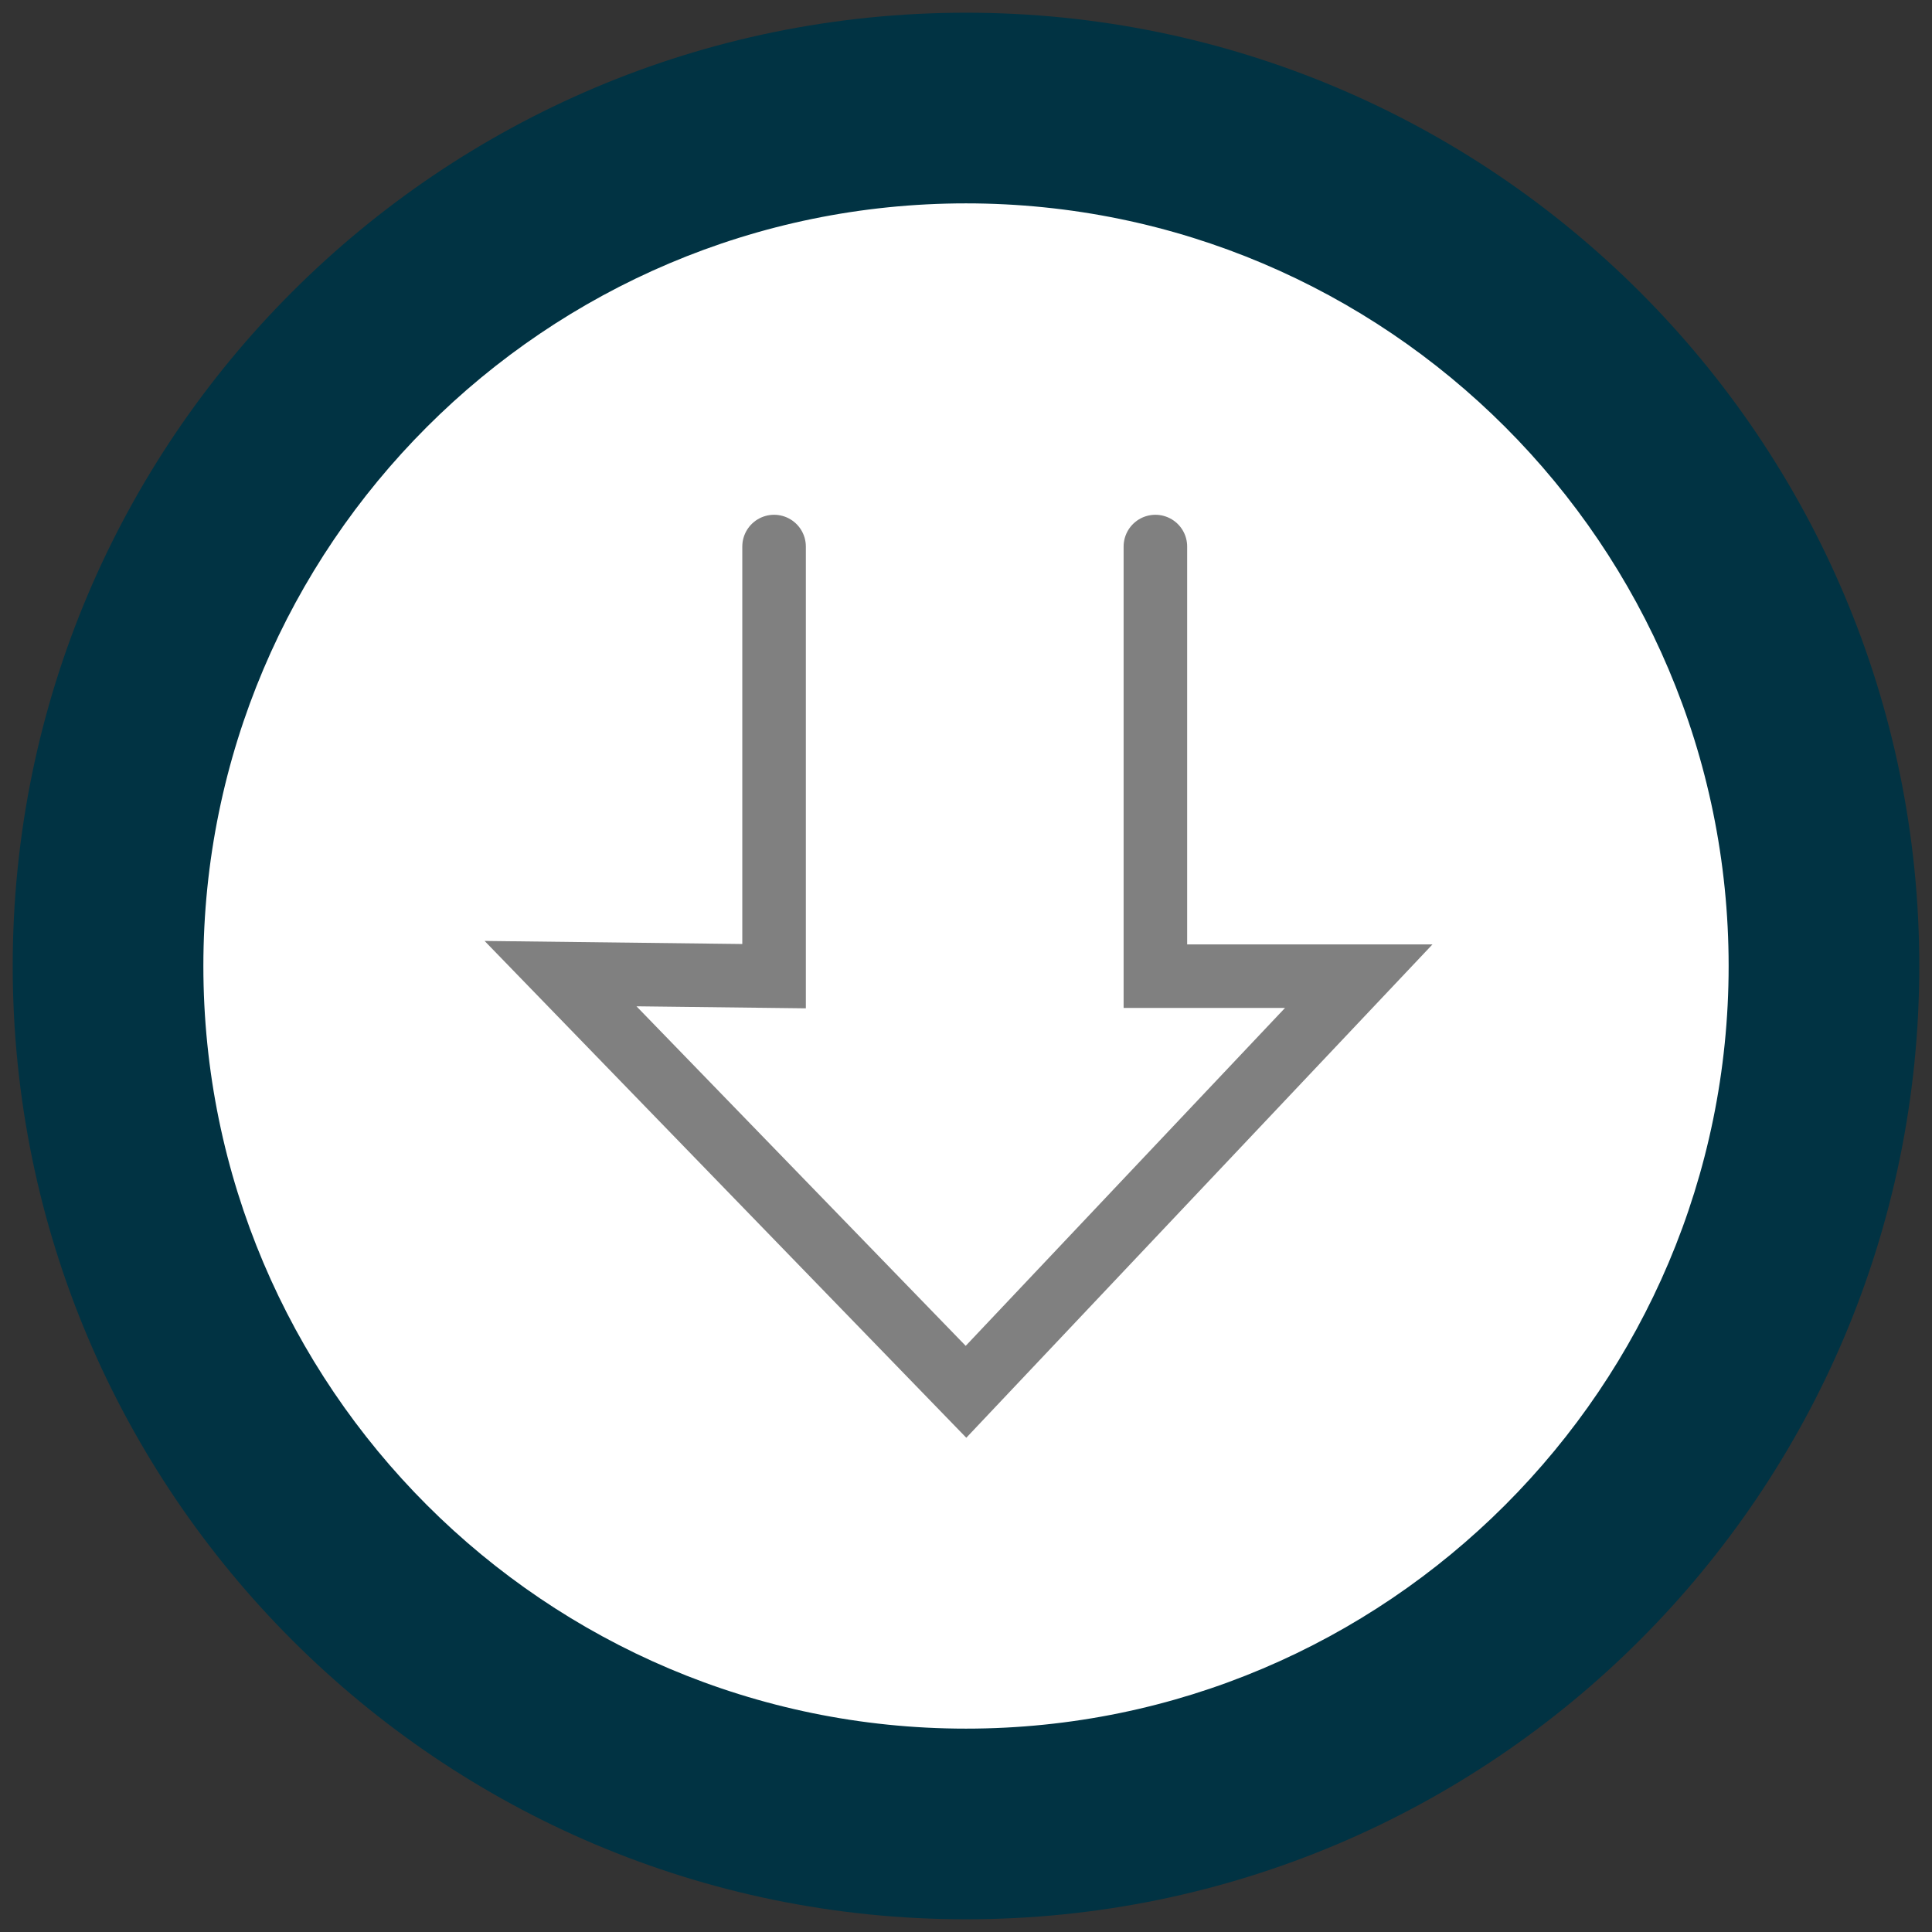
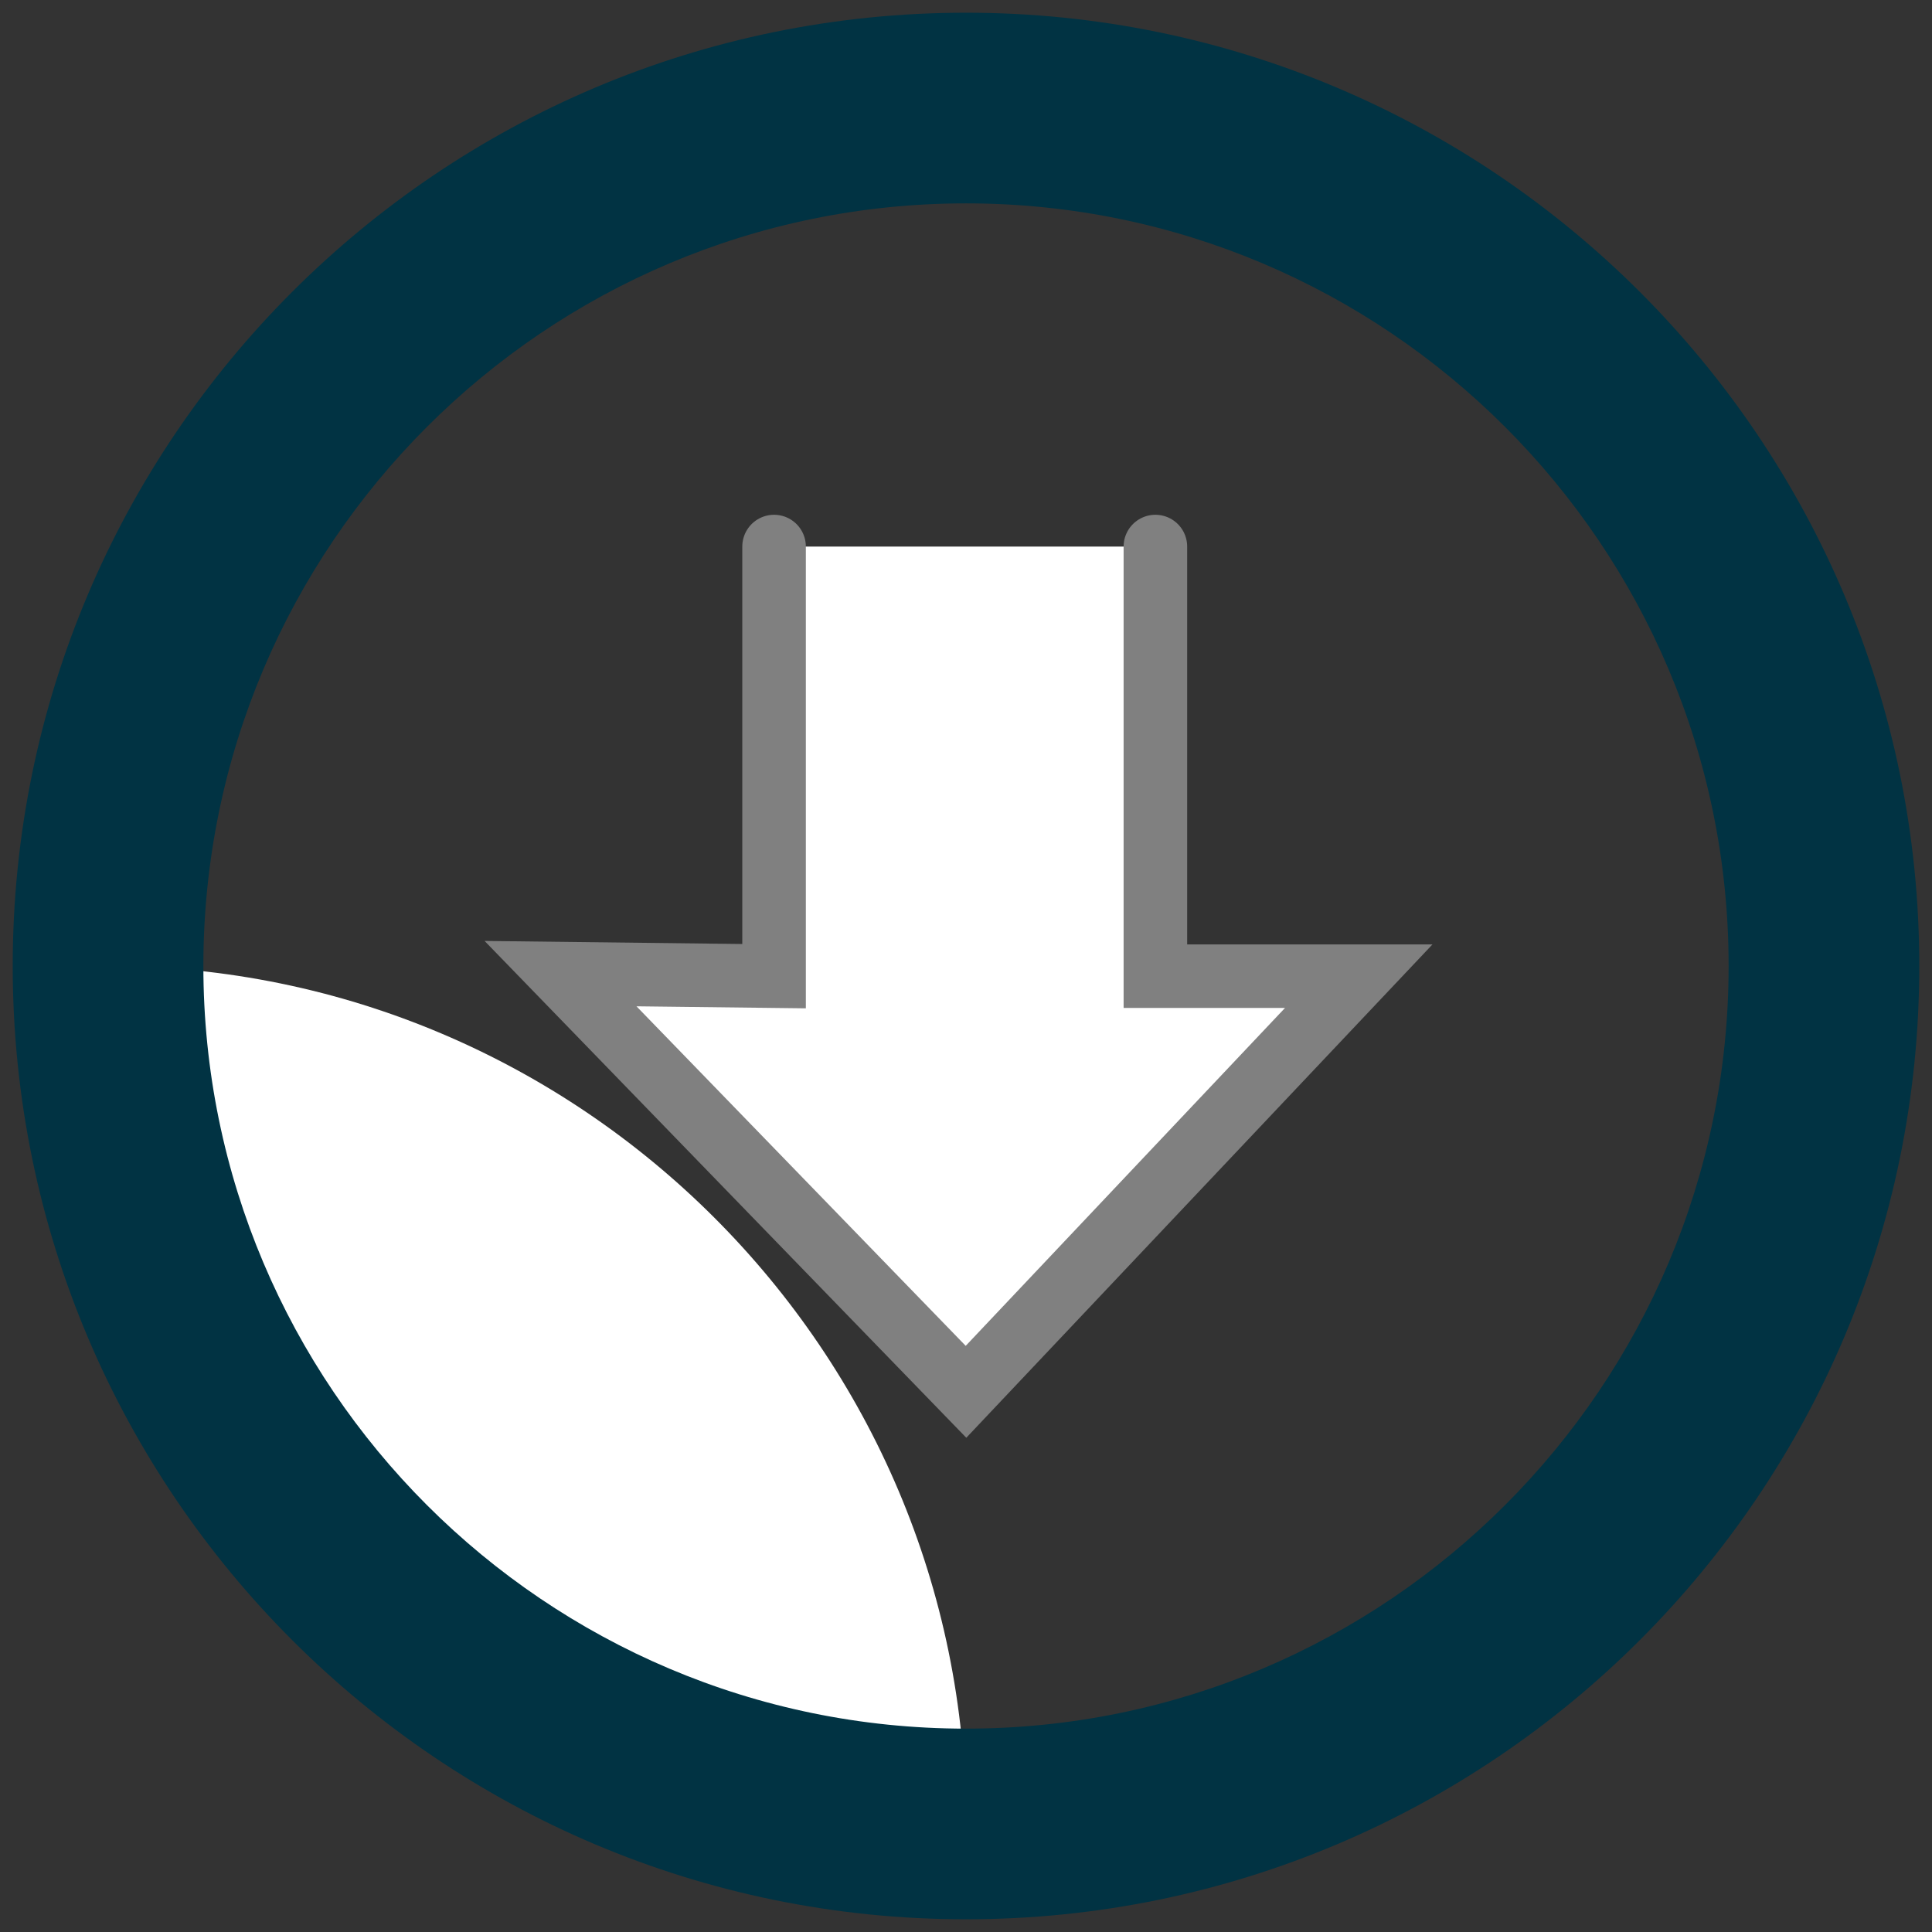
<svg xmlns="http://www.w3.org/2000/svg" version="1.1" id="Layer_1" x="0px" y="0px" viewBox="0 0 152 152" style="enable-background:new 0 0 152 152;" xml:space="preserve">
  <rect x="0" y="0" width="152" height="152" fill="#333333" stroke="none" />
  <style type="text/css">
	.st0{fill:#FFFFFF;}
	.st1{fill:none;stroke:#808080;stroke-width:5;stroke-linecap:round;stroke-miterlimit:10;}
	.st2{fill:#013343;}
	.st3{fill:#808080;}
	.st4{fill:none;stroke:#FFFFFF;stroke-width:3;stroke-linecap:round;stroke-miterlimit:10;}
</style>
-   <line class="st0" x1="489.9" y1="2200.7" x2="399.9" y2="2200.7" />
  <line class="st1" x1="489.9" y1="2200.7" x2="399.9" y2="2200.7" />
  <path class="st2" d="M445.2,2141c33.1,0,60,26.9,60,60c0,33.1-26.9,60-60,60s-60-26.9-60-60C385.2,2167.9,412.2,2141,445.2,2141   M445.2,2126c-41.4,0-75,33.6-75,75c0,41.4,33.6,75,75,75s75-33.6,75-75C520.2,2159.6,486.7,2126,445.2,2126" />
  <line class="st0" x1="407.7" y1="2170.7" x2="407.7" y2="2230.7" />
  <line class="st1" x1="407.7" y1="2170.7" x2="407.7" y2="2230.7" />
-   <line class="st0" x1="422.7" y1="2170.7" x2="422.7" y2="2230.7" />
  <line class="st1" x1="422.7" y1="2170.7" x2="422.7" y2="2230.7" />
-   <line class="st0" x1="437.7" y1="2170.7" x2="437.7" y2="2230.7" />
  <line class="st1" x1="437.7" y1="2170.7" x2="437.7" y2="2230.7" />
  <line class="st0" x1="452.7" y1="2170.7" x2="452.7" y2="2230.7" />
  <line class="st1" x1="452.7" y1="2170.7" x2="452.7" y2="2230.7" />
  <line class="st0" x1="467.7" y1="2170.7" x2="467.7" y2="2230.7" />
  <line class="st1" x1="467.7" y1="2170.7" x2="467.7" y2="2230.7" />
  <line class="st0" x1="482.7" y1="2170.7" x2="482.7" y2="2230.7" />
  <line class="st1" x1="482.7" y1="2170.7" x2="482.7" y2="2230.7" />
  <line class="st0" x1="489.9" y1="2178.7" x2="399.9" y2="2178.7" />
  <line class="st1" x1="489.9" y1="2178.7" x2="399.9" y2="2178.7" />
  <line class="st0" x1="489.9" y1="2222.7" x2="399.9" y2="2222.7" />
  <line class="st1" x1="489.9" y1="2222.7" x2="399.9" y2="2222.7" />
-   <rect x="438.2" y="2189.2" class="st3" width="14" height="22.5" />
  <path class="st0" d="M448.7,2197.7c0,1.9-1.6,3.5-3.5,3.5c-1.9,0-3.5-1.6-3.5-3.5c0-1.9,1.6-3.5,3.5-3.5  C447.2,2194.2,448.7,2195.7,448.7,2197.7" />
  <line class="st0" x1="445.2" y1="2198.7" x2="445.2" y2="2204.7" />
  <line class="st4" x1="445.2" y1="2198.7" x2="445.2" y2="2204.7" />
  <g>
-     <path class="st0" d="M76,143.5c-37.2,0-67.5-30.3-67.5-67.5C8.5,38.8,38.8,8.5,76,8.5c37.2,0,67.5,30.3,67.5,67.5   C143.5,113.2,113.2,143.5,76,143.5" />
+     <path class="st0" d="M76,143.5c-37.2,0-67.5-30.3-67.5-67.5c37.2,0,67.5,30.3,67.5,67.5   C143.5,113.2,113.2,143.5,76,143.5" />
    <path class="st2" d="M76,16c33.1,0,60,26.9,60,60c0,33.1-26.9,60-60,60c-33.1,0-60-26.9-60-60C16,42.9,42.9,16,76,16 M76,1   C34.6,1,1,34.6,1,76c0,41.4,33.6,75,75,75c41.4,0,75-33.6,75-75C151,34.6,117.4,1,76,1" />
    <polyline class="st0" points="60.9,43 60.9,76.8 44.1,76.6 76,109.5 106.9,76.8 90.9,76.8 90.9,43  " />
    <polyline class="st1" points="60.9,43 60.9,76.8 44.1,76.6 76,109.5 106.9,76.8 90.9,76.8 90.9,43  " />
  </g>
</svg>